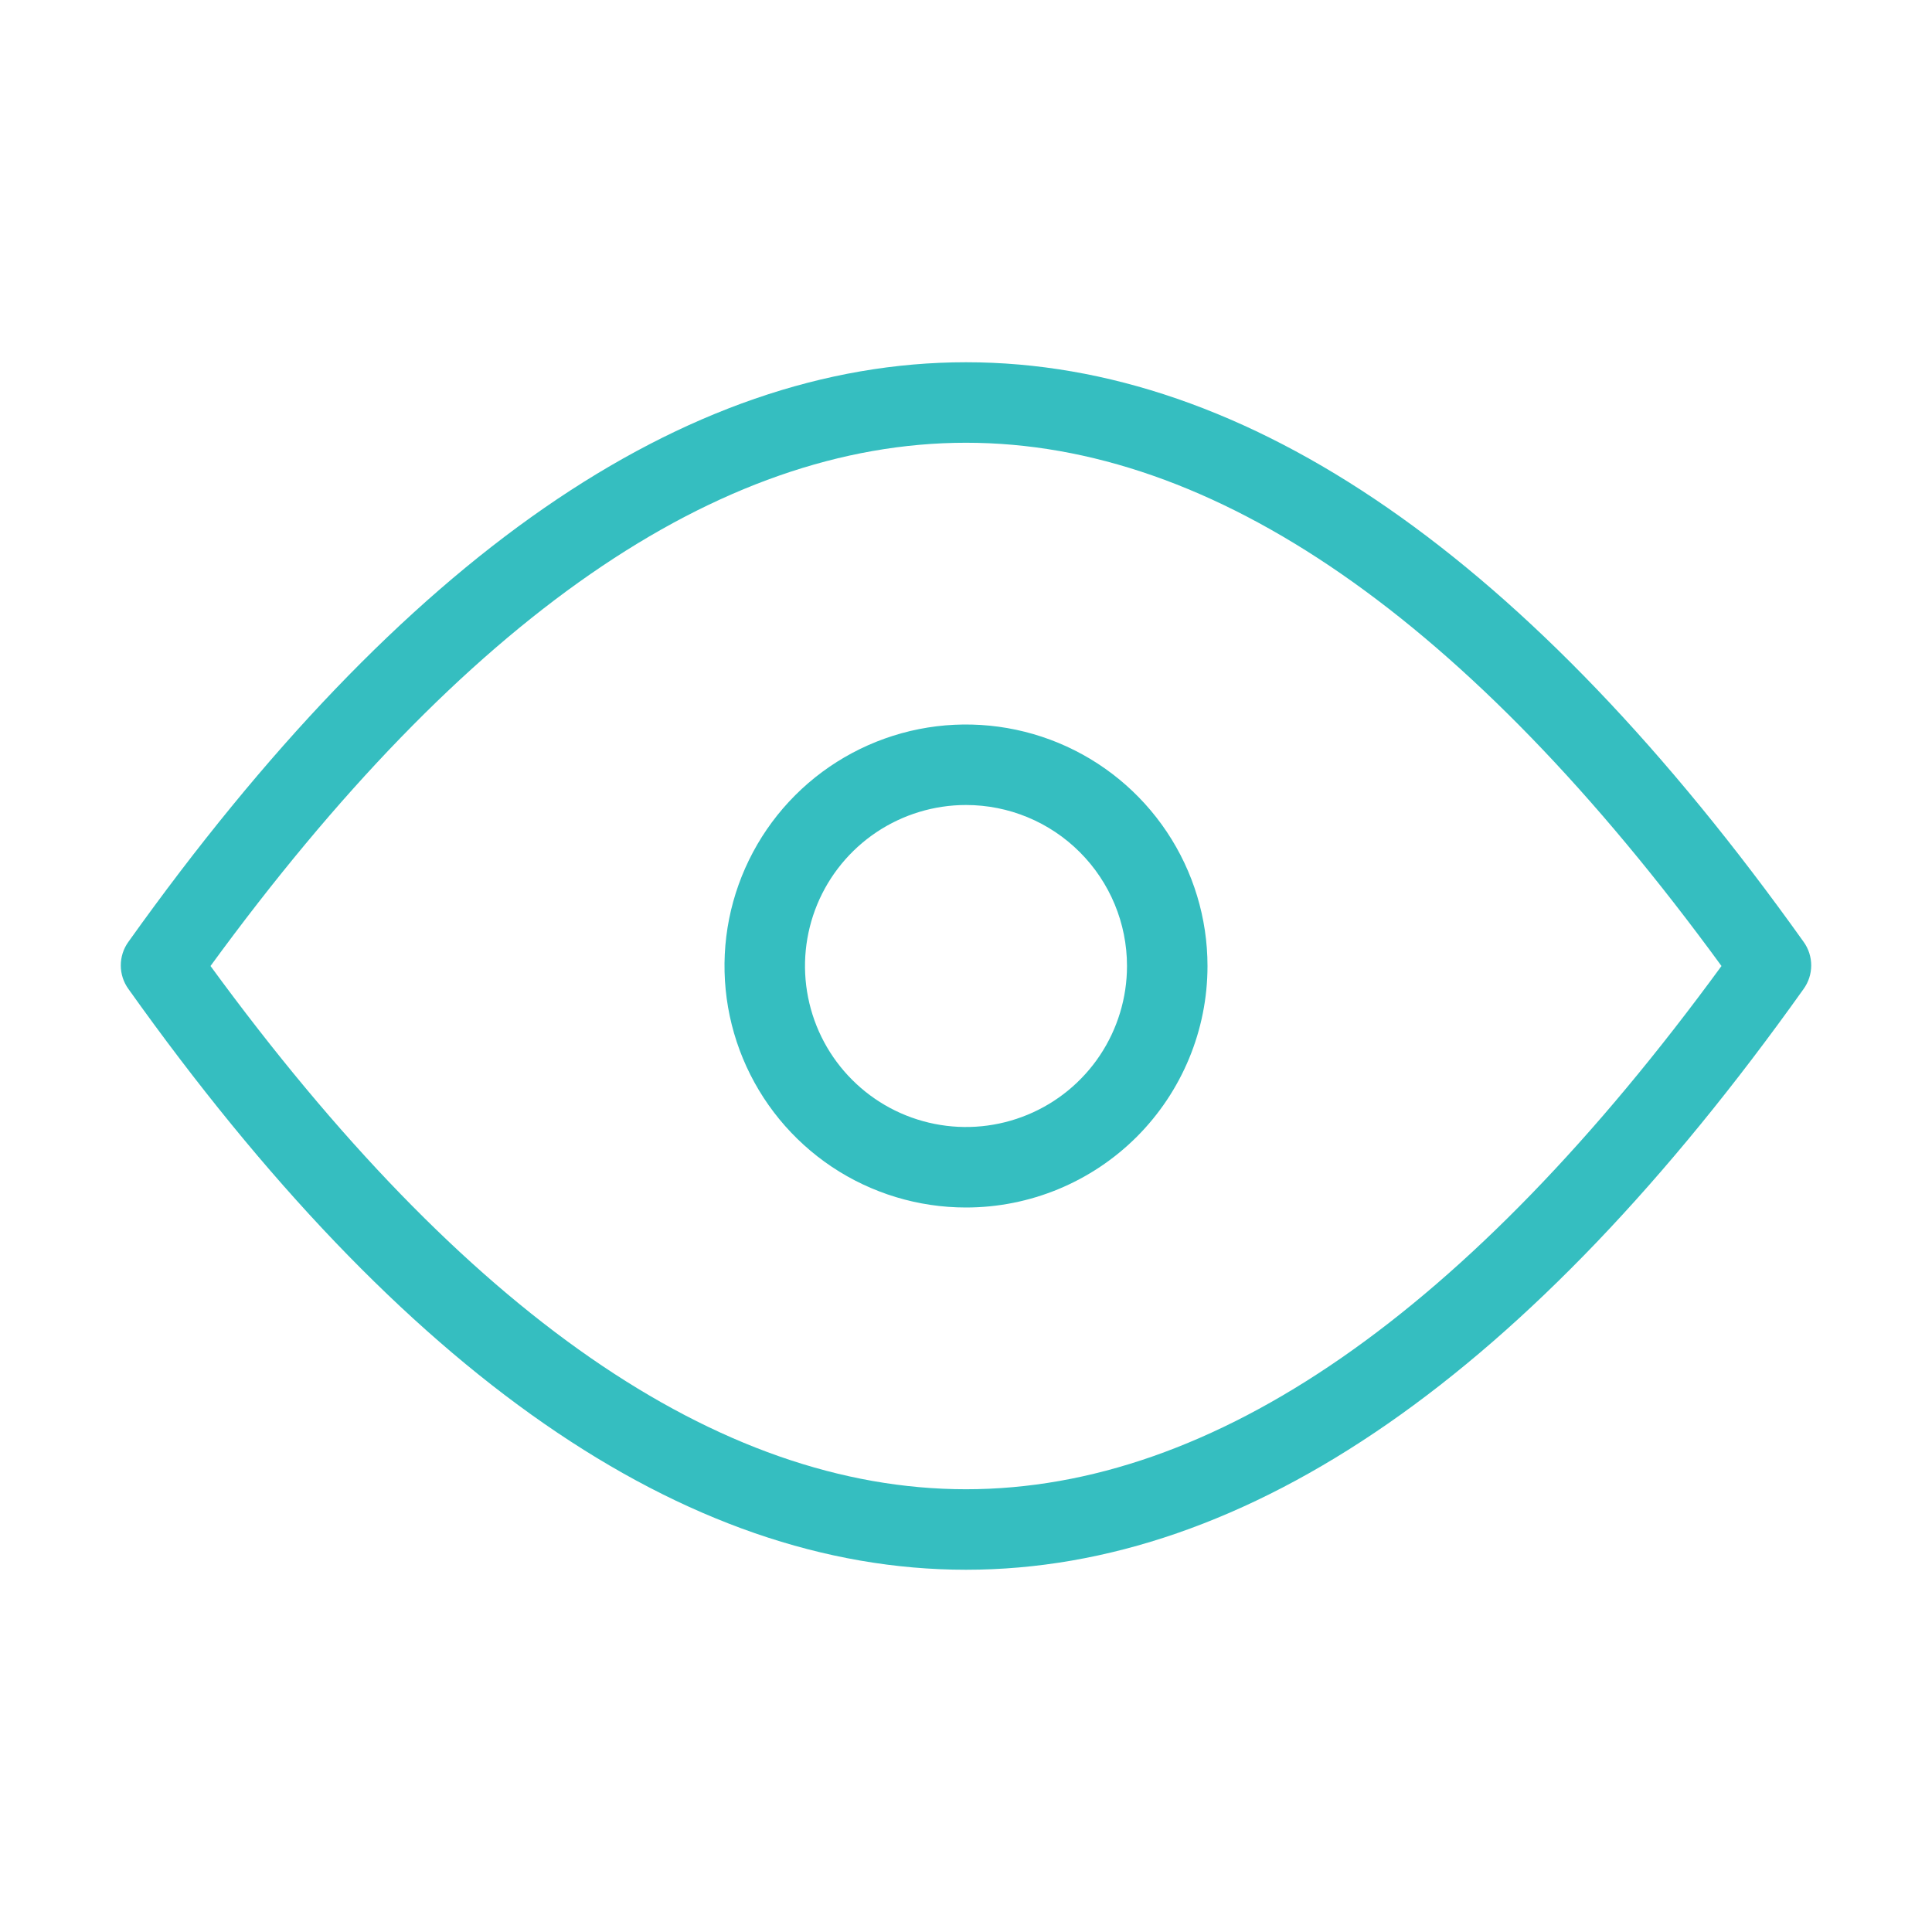
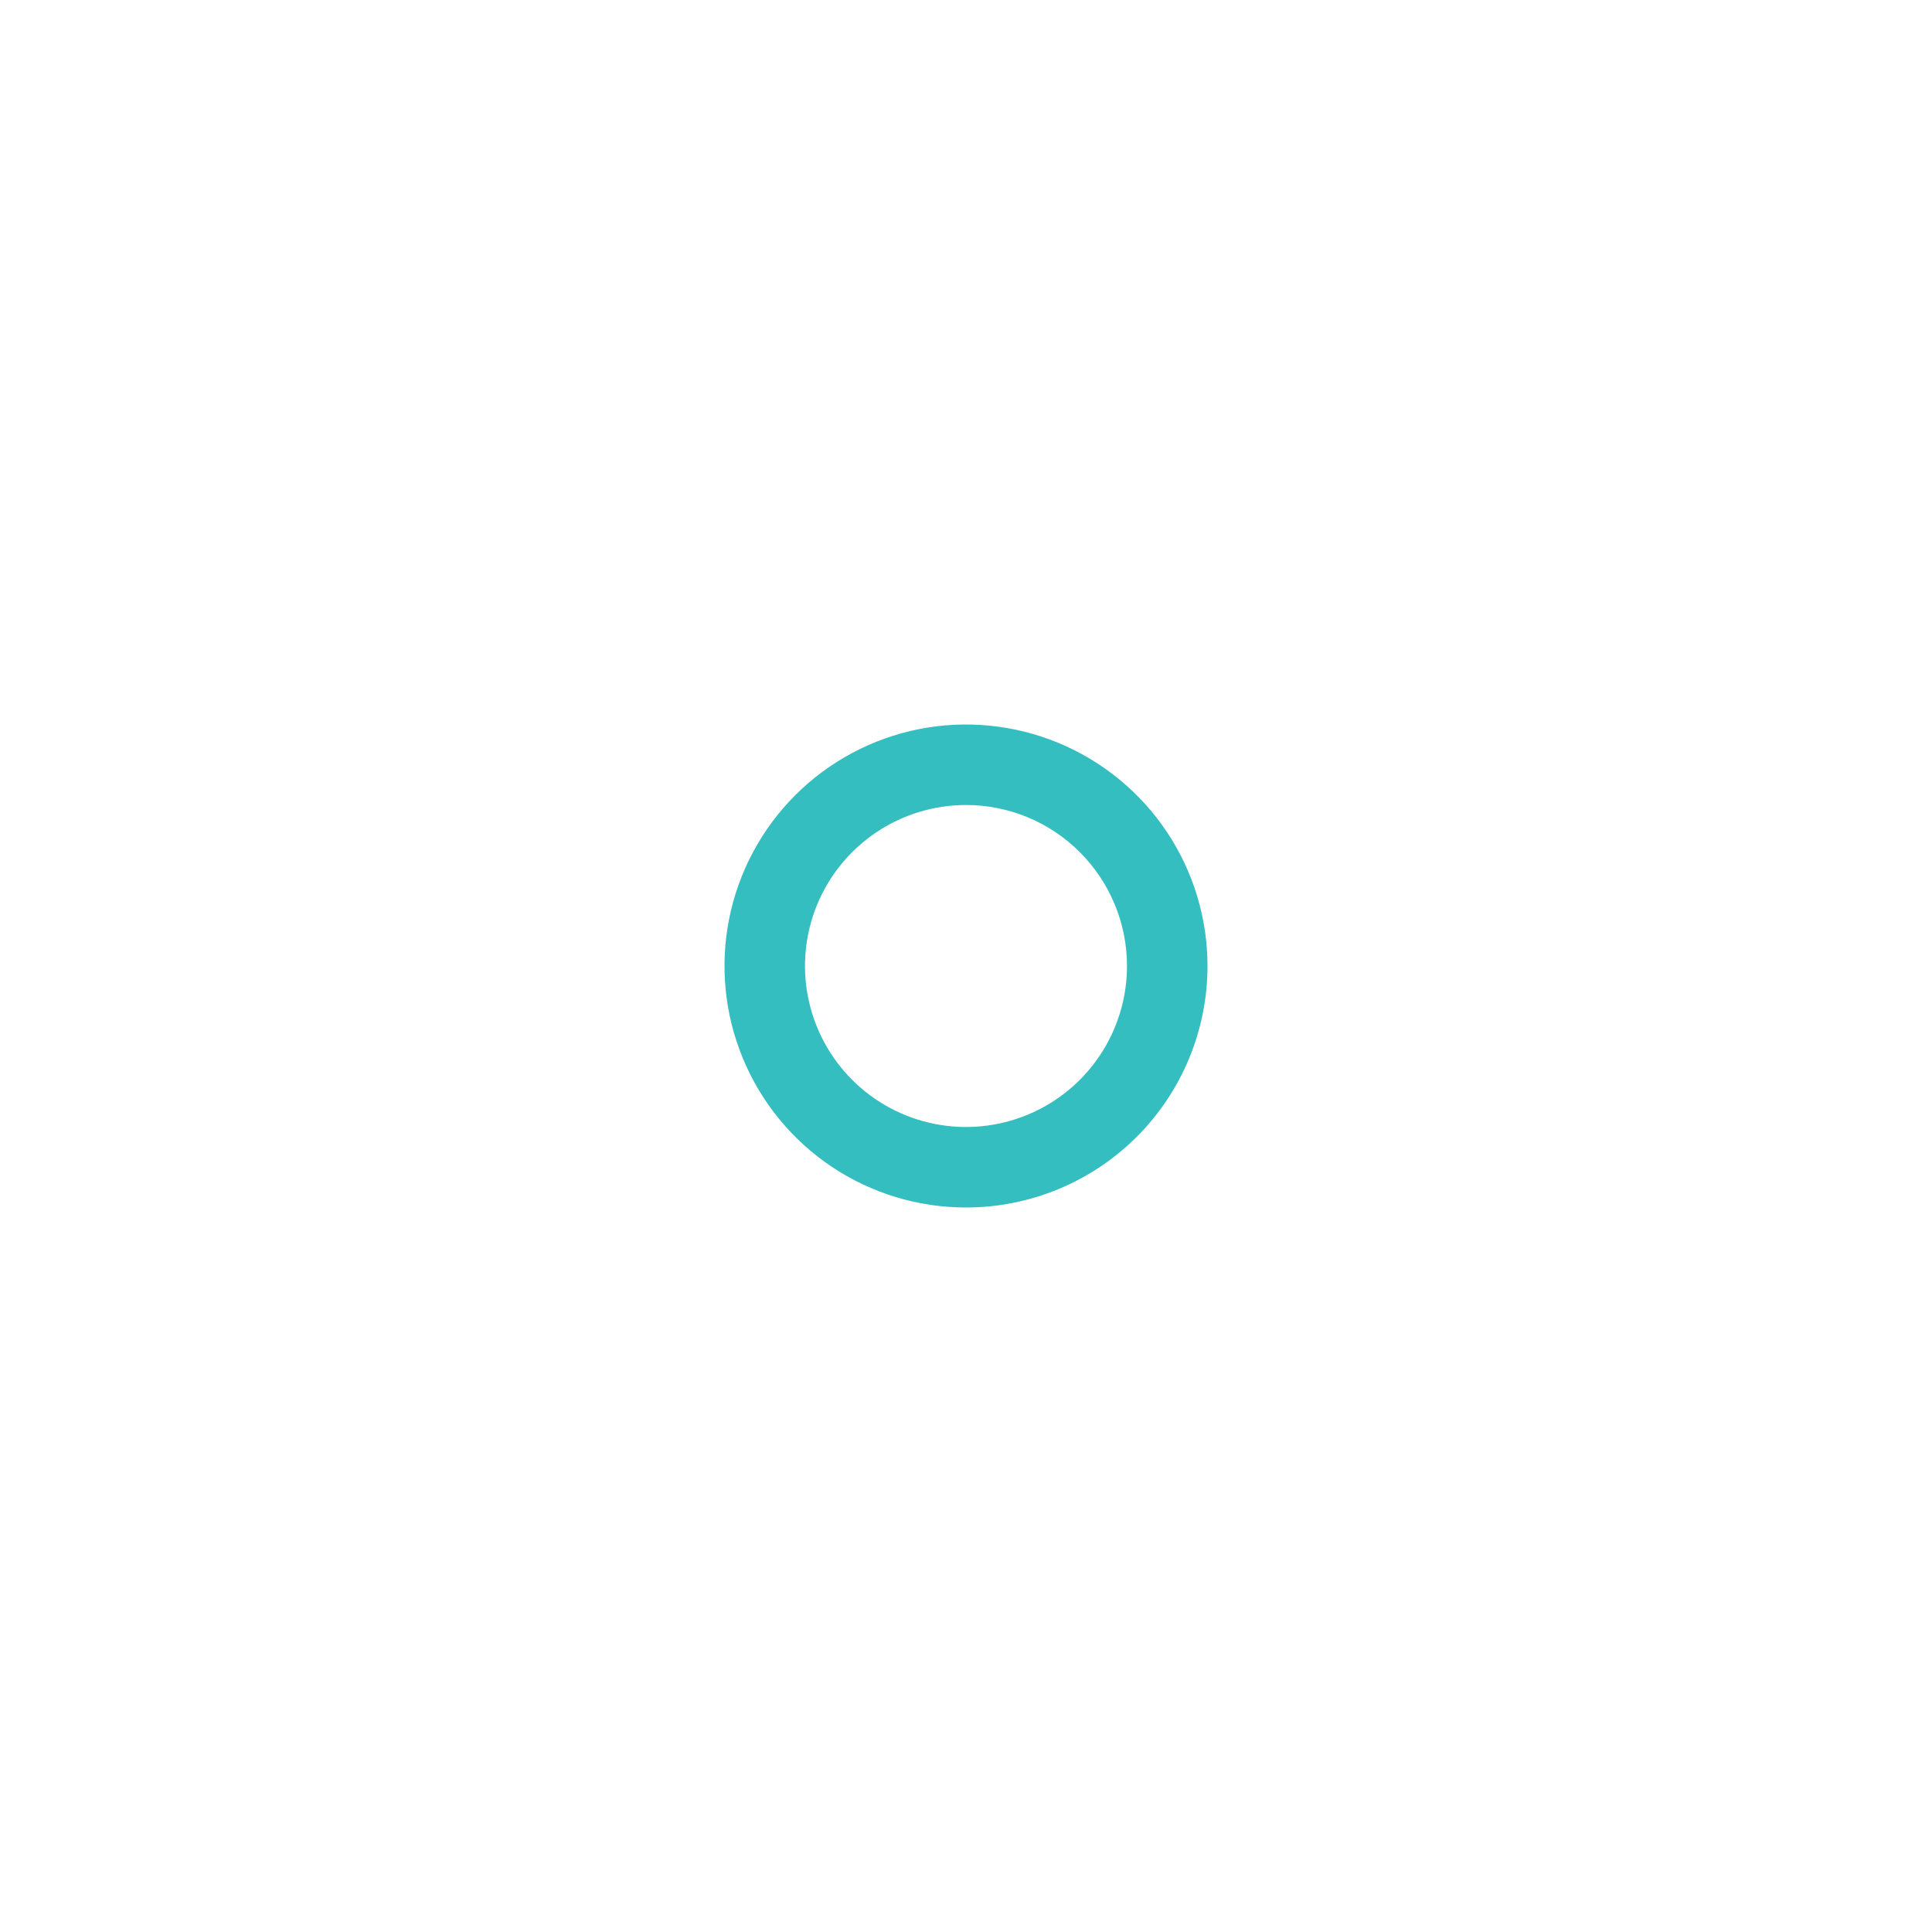
<svg xmlns="http://www.w3.org/2000/svg" width="48" height="48" viewBox="0 0 48 48" fill="none">
-   <path d="M24 39C17 39 10 34.14 3.19 24.57C3.067 24.4 3.001 24.195 3.001 23.985C3.001 23.775 3.067 23.57 3.19 23.4C10 13.85 17 9 24 9C31 9 38 13.85 44.81 23.4C44.933 23.57 44.999 23.775 44.999 23.985C44.999 24.195 44.933 24.4 44.81 24.57C38 34.14 31 39 24 39ZM5.23 24C11.53 32.62 17.84 37 24 37C30.16 37 36.47 32.62 42.77 24C36.47 15.37 30.16 11 24 11C17.84 11 11.53 15.37 5.23 24Z" fill="#35BEC0" />
  <path d="M24 30C22.813 30 21.653 29.648 20.666 28.989C19.68 28.329 18.911 27.392 18.457 26.296C18.003 25.2 17.884 23.993 18.115 22.829C18.347 21.666 18.918 20.596 19.757 19.757C20.596 18.918 21.666 18.347 22.829 18.115C23.993 17.884 25.2 18.003 26.296 18.457C27.392 18.911 28.329 19.68 28.989 20.667C29.648 21.653 30 22.813 30 24C30 25.591 29.368 27.117 28.243 28.243C27.117 29.368 25.591 30 24 30ZM24 20C23.209 20 22.436 20.235 21.778 20.674C21.12 21.114 20.607 21.738 20.304 22.469C20.002 23.2 19.922 24.004 20.077 24.78C20.231 25.556 20.612 26.269 21.172 26.828C21.731 27.388 22.444 27.769 23.22 27.923C23.995 28.078 24.8 27.998 25.531 27.695C26.262 27.393 26.886 26.88 27.326 26.222C27.765 25.564 28 24.791 28 24C28 22.939 27.578 21.922 26.828 21.172C26.078 20.421 25.061 20 24 20Z" fill="#35BEC0" />
</svg>